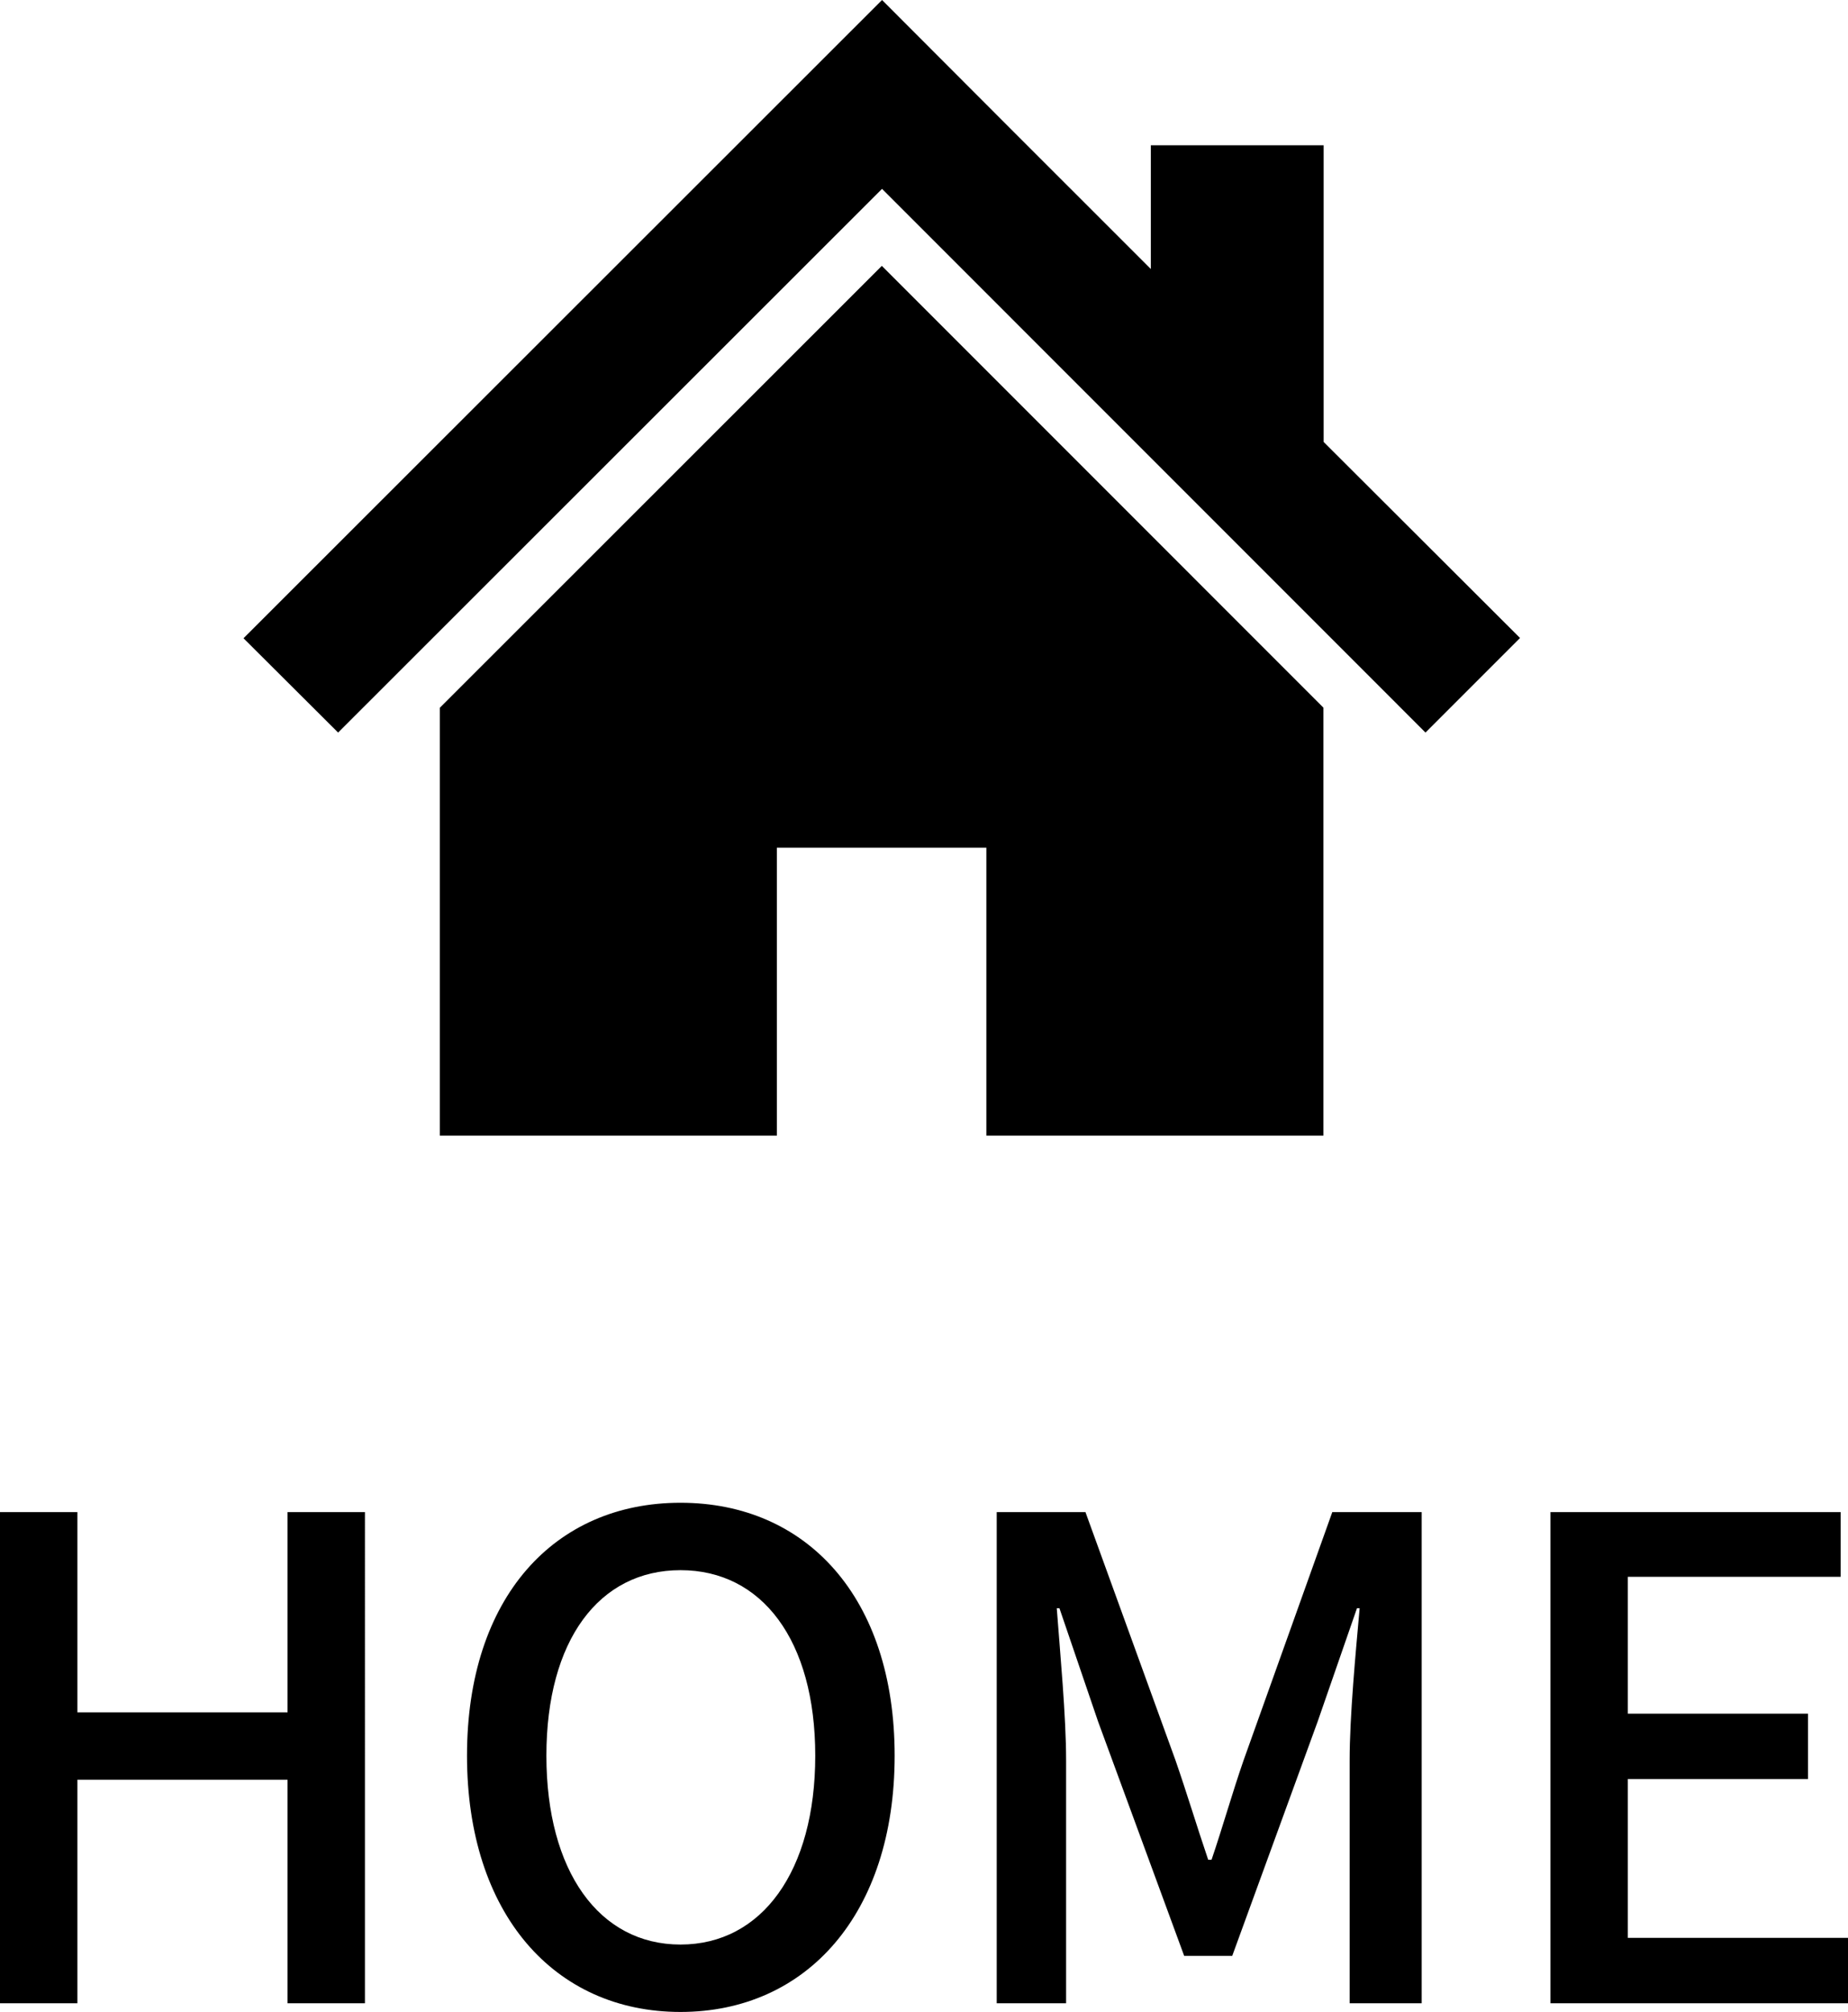
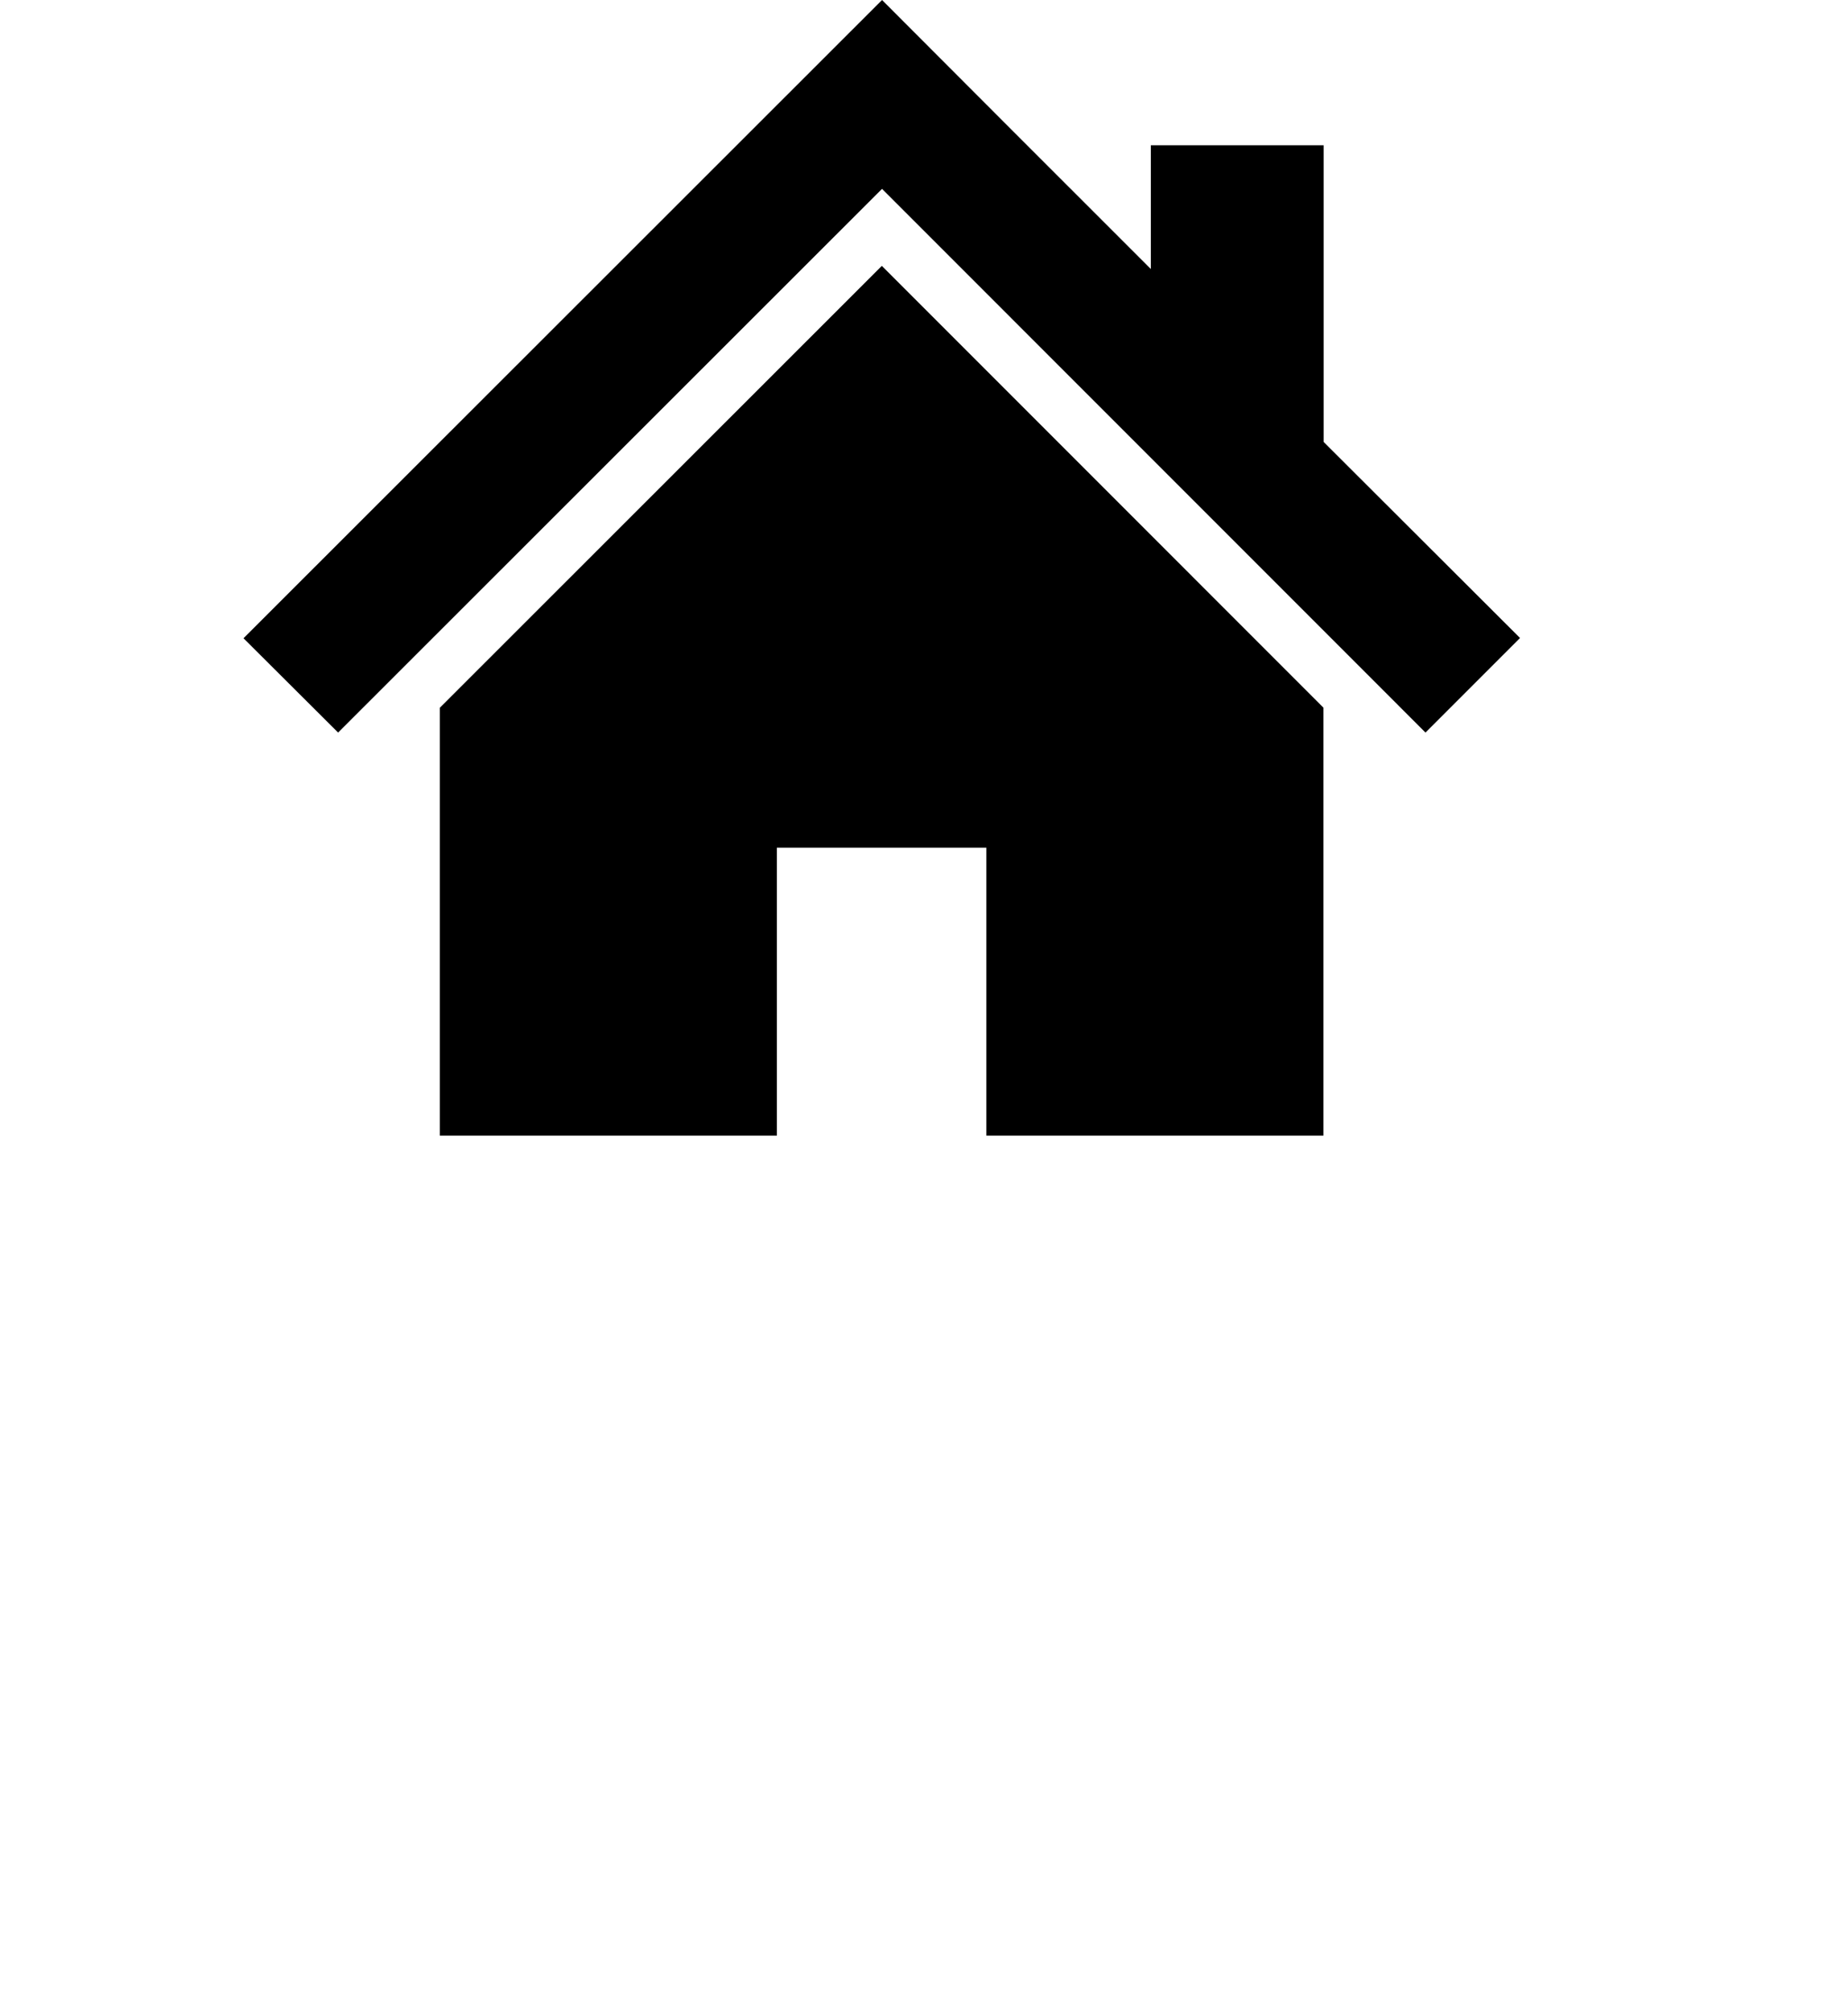
<svg xmlns="http://www.w3.org/2000/svg" width="27.7" height="30.148" viewBox="0 0 27.7 30.148">
  <g id="グループ_198" data-name="グループ 198" transform="translate(-201.35 -100.982)">
-     <path id="パス_1009" data-name="パス 1009" d="M-13.65,0h1.16V-3.35h3.15V0h1.16V-7.36H-9.34v3h-3.15v-3h-1.16Zm10.2.13C-1.56.13-.24-1.34-.24-3.71S-1.56-7.5-3.45-7.5s-3.2,1.42-3.2,3.79S-5.34.13-3.45.13Zm0-1.01c-1.22,0-2.01-1.1-2.01-2.83s.79-2.78,2.01-2.78,2.02,1.05,2.02,2.78S-2.23-.88-3.45-.88ZM1.29,0H2.33V-3.64c0-.66-.09-1.61-.14-2.28h.04l.58,1.7L4.1-.71h.72L6.1-4.22l.59-1.7h.04c-.06.67-.15,1.62-.15,2.28V0H7.66V-7.36H6.32L4.99-3.64c-.17.49-.31.99-.48,1.49H4.46c-.17-.5-.32-1-.49-1.49L2.62-7.36H1.29Zm8.3,0h4.46V-.98h-3.3V-3.36h2.7v-.98h-2.7V-6.39h3.19v-.97H9.59Z" transform="translate(215 131)" />
    <g id="スタンダードな家アイコン" transform="translate(205 72.659)">
      <path id="パス_671" data-name="パス 671" d="M16.19,34.945V30.5H13.6v1.854L11.545,30.3,9.571,28.323,0,37.887,1.418,39.3l8.153-8.147L17.717,39.3l1.417-1.417Z" transform="translate(0 0)" />
      <path id="パス_672" data-name="パス 672" d="M78.8,141.579v6.412h5.052v-4.315h3.14v4.315h5.052v-6.413l-6.619-6.62Z" transform="translate(-75.857 -102.651)" />
    </g>
  </g>
</svg>